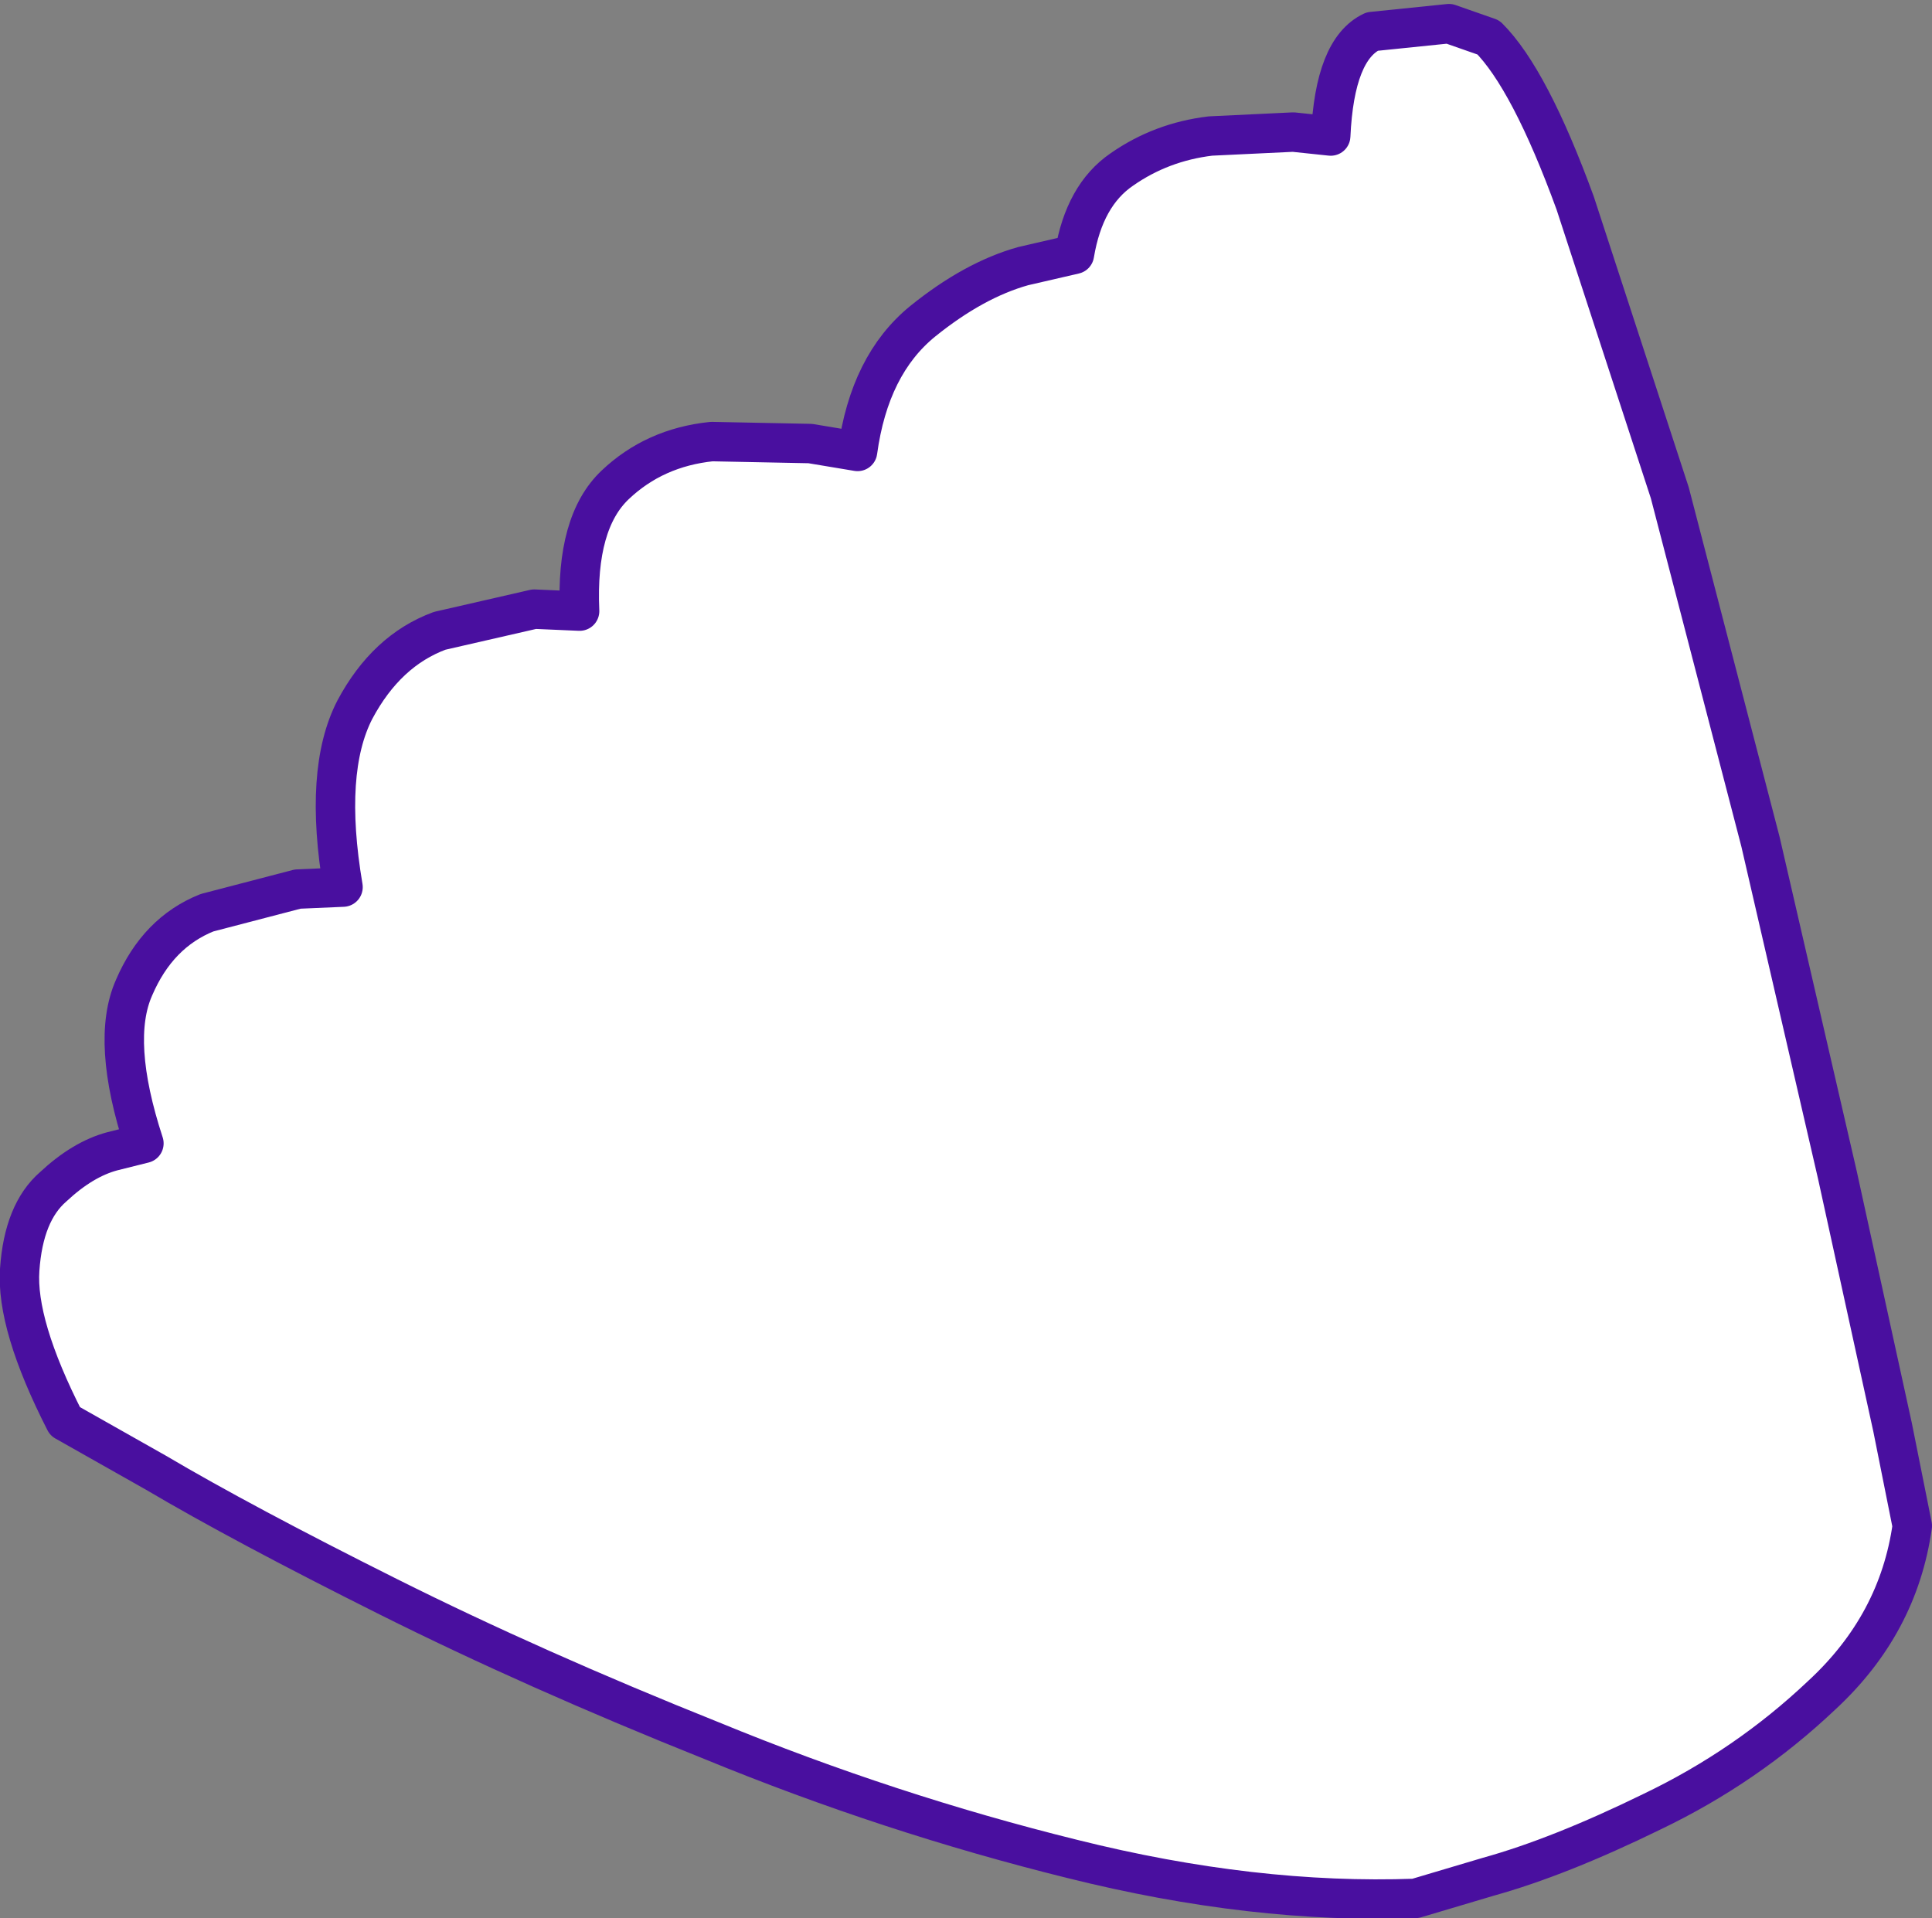
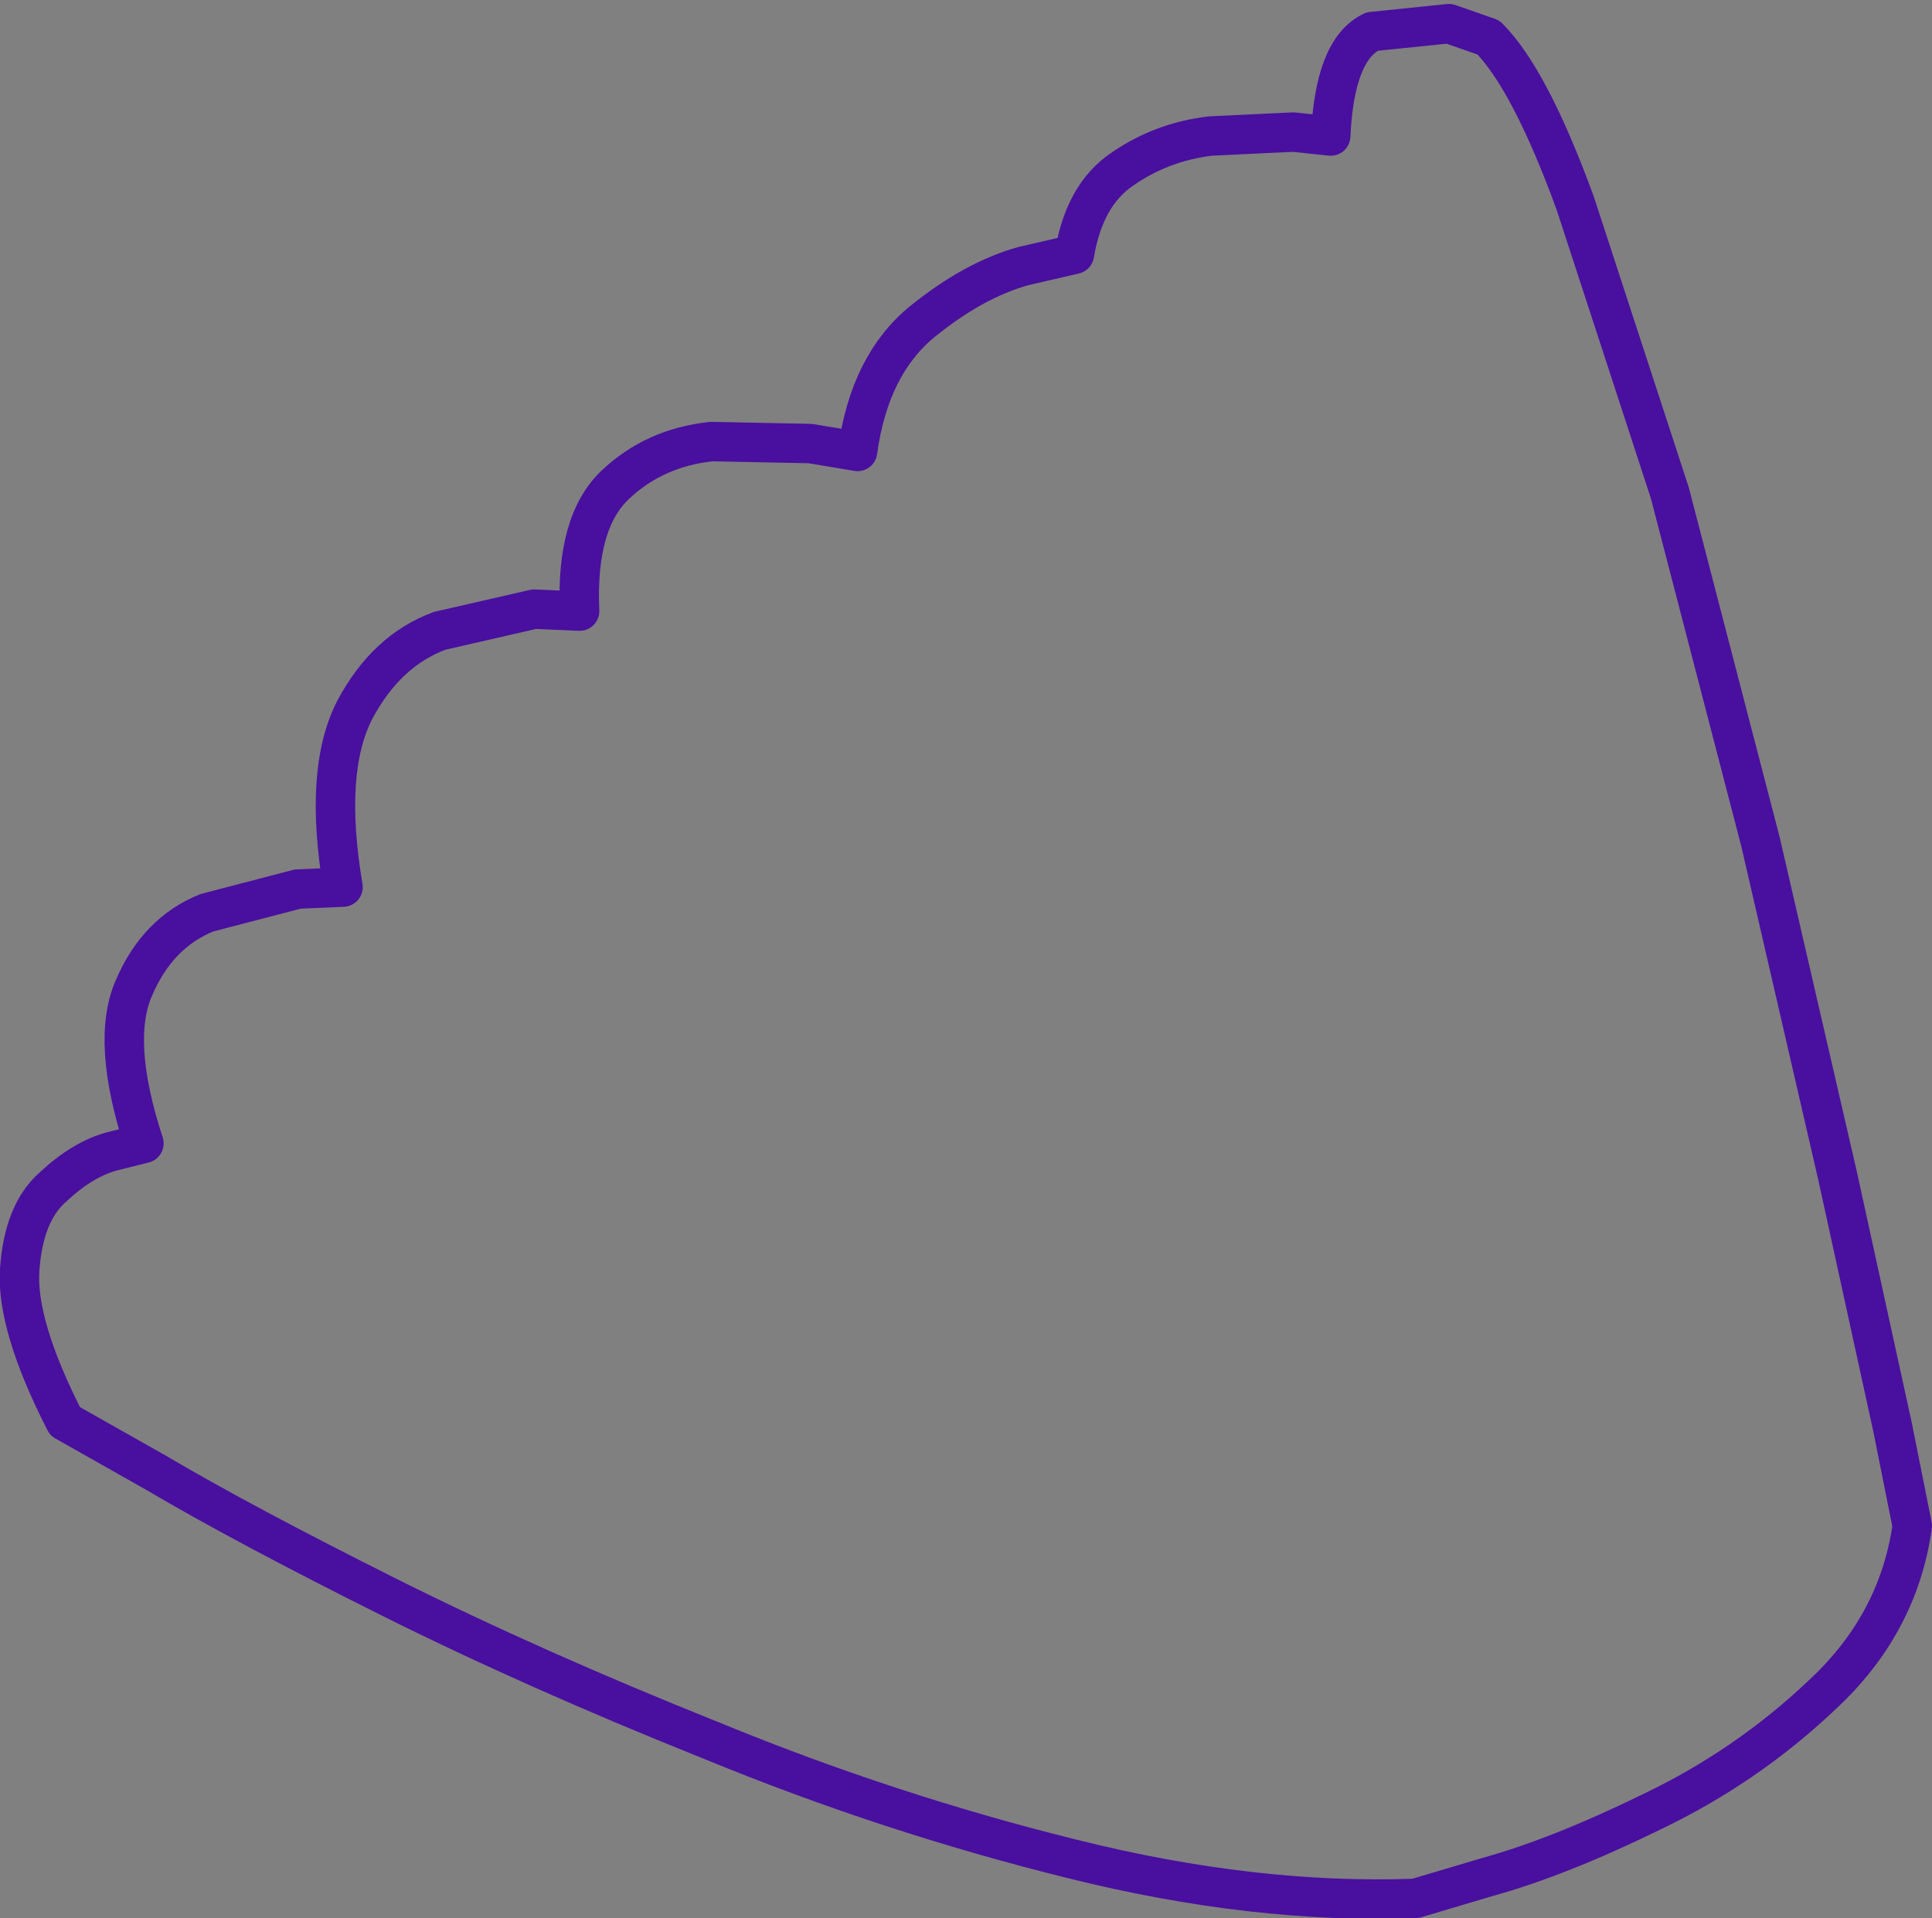
<svg xmlns="http://www.w3.org/2000/svg" height="48.65px" width="49.0px">
  <rect width="100%" height="100%" fill="#808080" stroke="none" />
  <g transform="matrix(1.0, 0.0, 0.0, 1.0, 93.9, 166.1)">
-     <path d="M-45.4 -127.4 Q-45.75 -124.9 -47.7 -123.1 -49.6 -121.3 -52.0 -120.15 -54.35 -119.0 -56.15 -118.5 L-58.0 -117.95 Q-62.1 -117.8 -66.7 -118.95 -71.35 -120.1 -75.85 -121.95 -80.35 -123.75 -84.05 -125.6 -87.75 -127.45 -89.95 -128.75 L-92.25 -130.05 Q-93.5 -132.5 -93.4 -133.9 -93.3 -135.35 -92.55 -136.0 -91.8 -136.7 -91.05 -136.9 L-90.25 -137.1 Q-91.1 -139.7 -90.5 -141.05 -89.9 -142.45 -88.65 -142.95 L-86.35 -143.55 -85.2 -143.6 Q-85.7 -146.55 -84.9 -148.1 -84.1 -149.6 -82.75 -150.1 L-80.35 -150.65 -79.2 -150.6 Q-79.3 -152.85 -78.3 -153.8 -77.3 -154.75 -75.85 -154.9 L-73.35 -154.85 -72.15 -154.65 Q-71.85 -156.85 -70.5 -157.95 -69.2 -159.0 -67.95 -159.35 L-66.65 -159.65 Q-66.4 -161.15 -65.45 -161.8 -64.45 -162.5 -63.2 -162.65 L-61.1 -162.75 -60.15 -162.65 Q-60.05 -164.85 -59.1 -165.3 L-57.15 -165.5 -56.15 -165.15 Q-55.1 -164.1 -53.95 -160.95 L-51.55 -153.6 -49.25 -144.75 -47.3 -136.3 -45.9 -129.9 -45.4 -127.4" fill="#ffffff" fill-rule="evenodd" stroke="none" />
    <path d="M-45.4 -127.4 L-45.9 -129.9 -47.3 -136.3 -49.25 -144.75 -51.55 -153.6 -53.95 -160.95 Q-55.1 -164.1 -56.15 -165.15 L-57.15 -165.5 -59.1 -165.3 Q-60.05 -164.85 -60.15 -162.65 L-61.1 -162.75 -63.2 -162.65 Q-64.45 -162.5 -65.45 -161.8 -66.4 -161.15 -66.65 -159.65 L-67.95 -159.35 Q-69.2 -159.0 -70.5 -157.95 -71.85 -156.85 -72.15 -154.65 L-73.35 -154.85 -75.85 -154.9 Q-77.3 -154.75 -78.3 -153.8 -79.3 -152.85 -79.2 -150.6 L-80.35 -150.65 -82.75 -150.1 Q-84.1 -149.6 -84.9 -148.1 -85.7 -146.55 -85.2 -143.6 L-86.35 -143.55 -88.65 -142.95 Q-89.9 -142.45 -90.5 -141.05 -91.1 -139.7 -90.25 -137.1 L-91.05 -136.9 Q-91.8 -136.7 -92.55 -136.0 -93.3 -135.35 -93.4 -133.9 -93.5 -132.5 -92.25 -130.05 L-89.95 -128.75 Q-87.75 -127.45 -84.05 -125.6 -80.35 -123.75 -75.85 -121.95 -71.35 -120.1 -66.7 -118.95 -62.1 -117.8 -58.0 -117.95 L-56.15 -118.5 Q-54.35 -119.0 -52.0 -120.15 -49.6 -121.3 -47.7 -123.1 -45.75 -124.9 -45.4 -127.4 Z" fill="none" stroke="#490f9f" stroke-linecap="round" stroke-linejoin="round" stroke-width="1.0" />
  </g>
</svg>